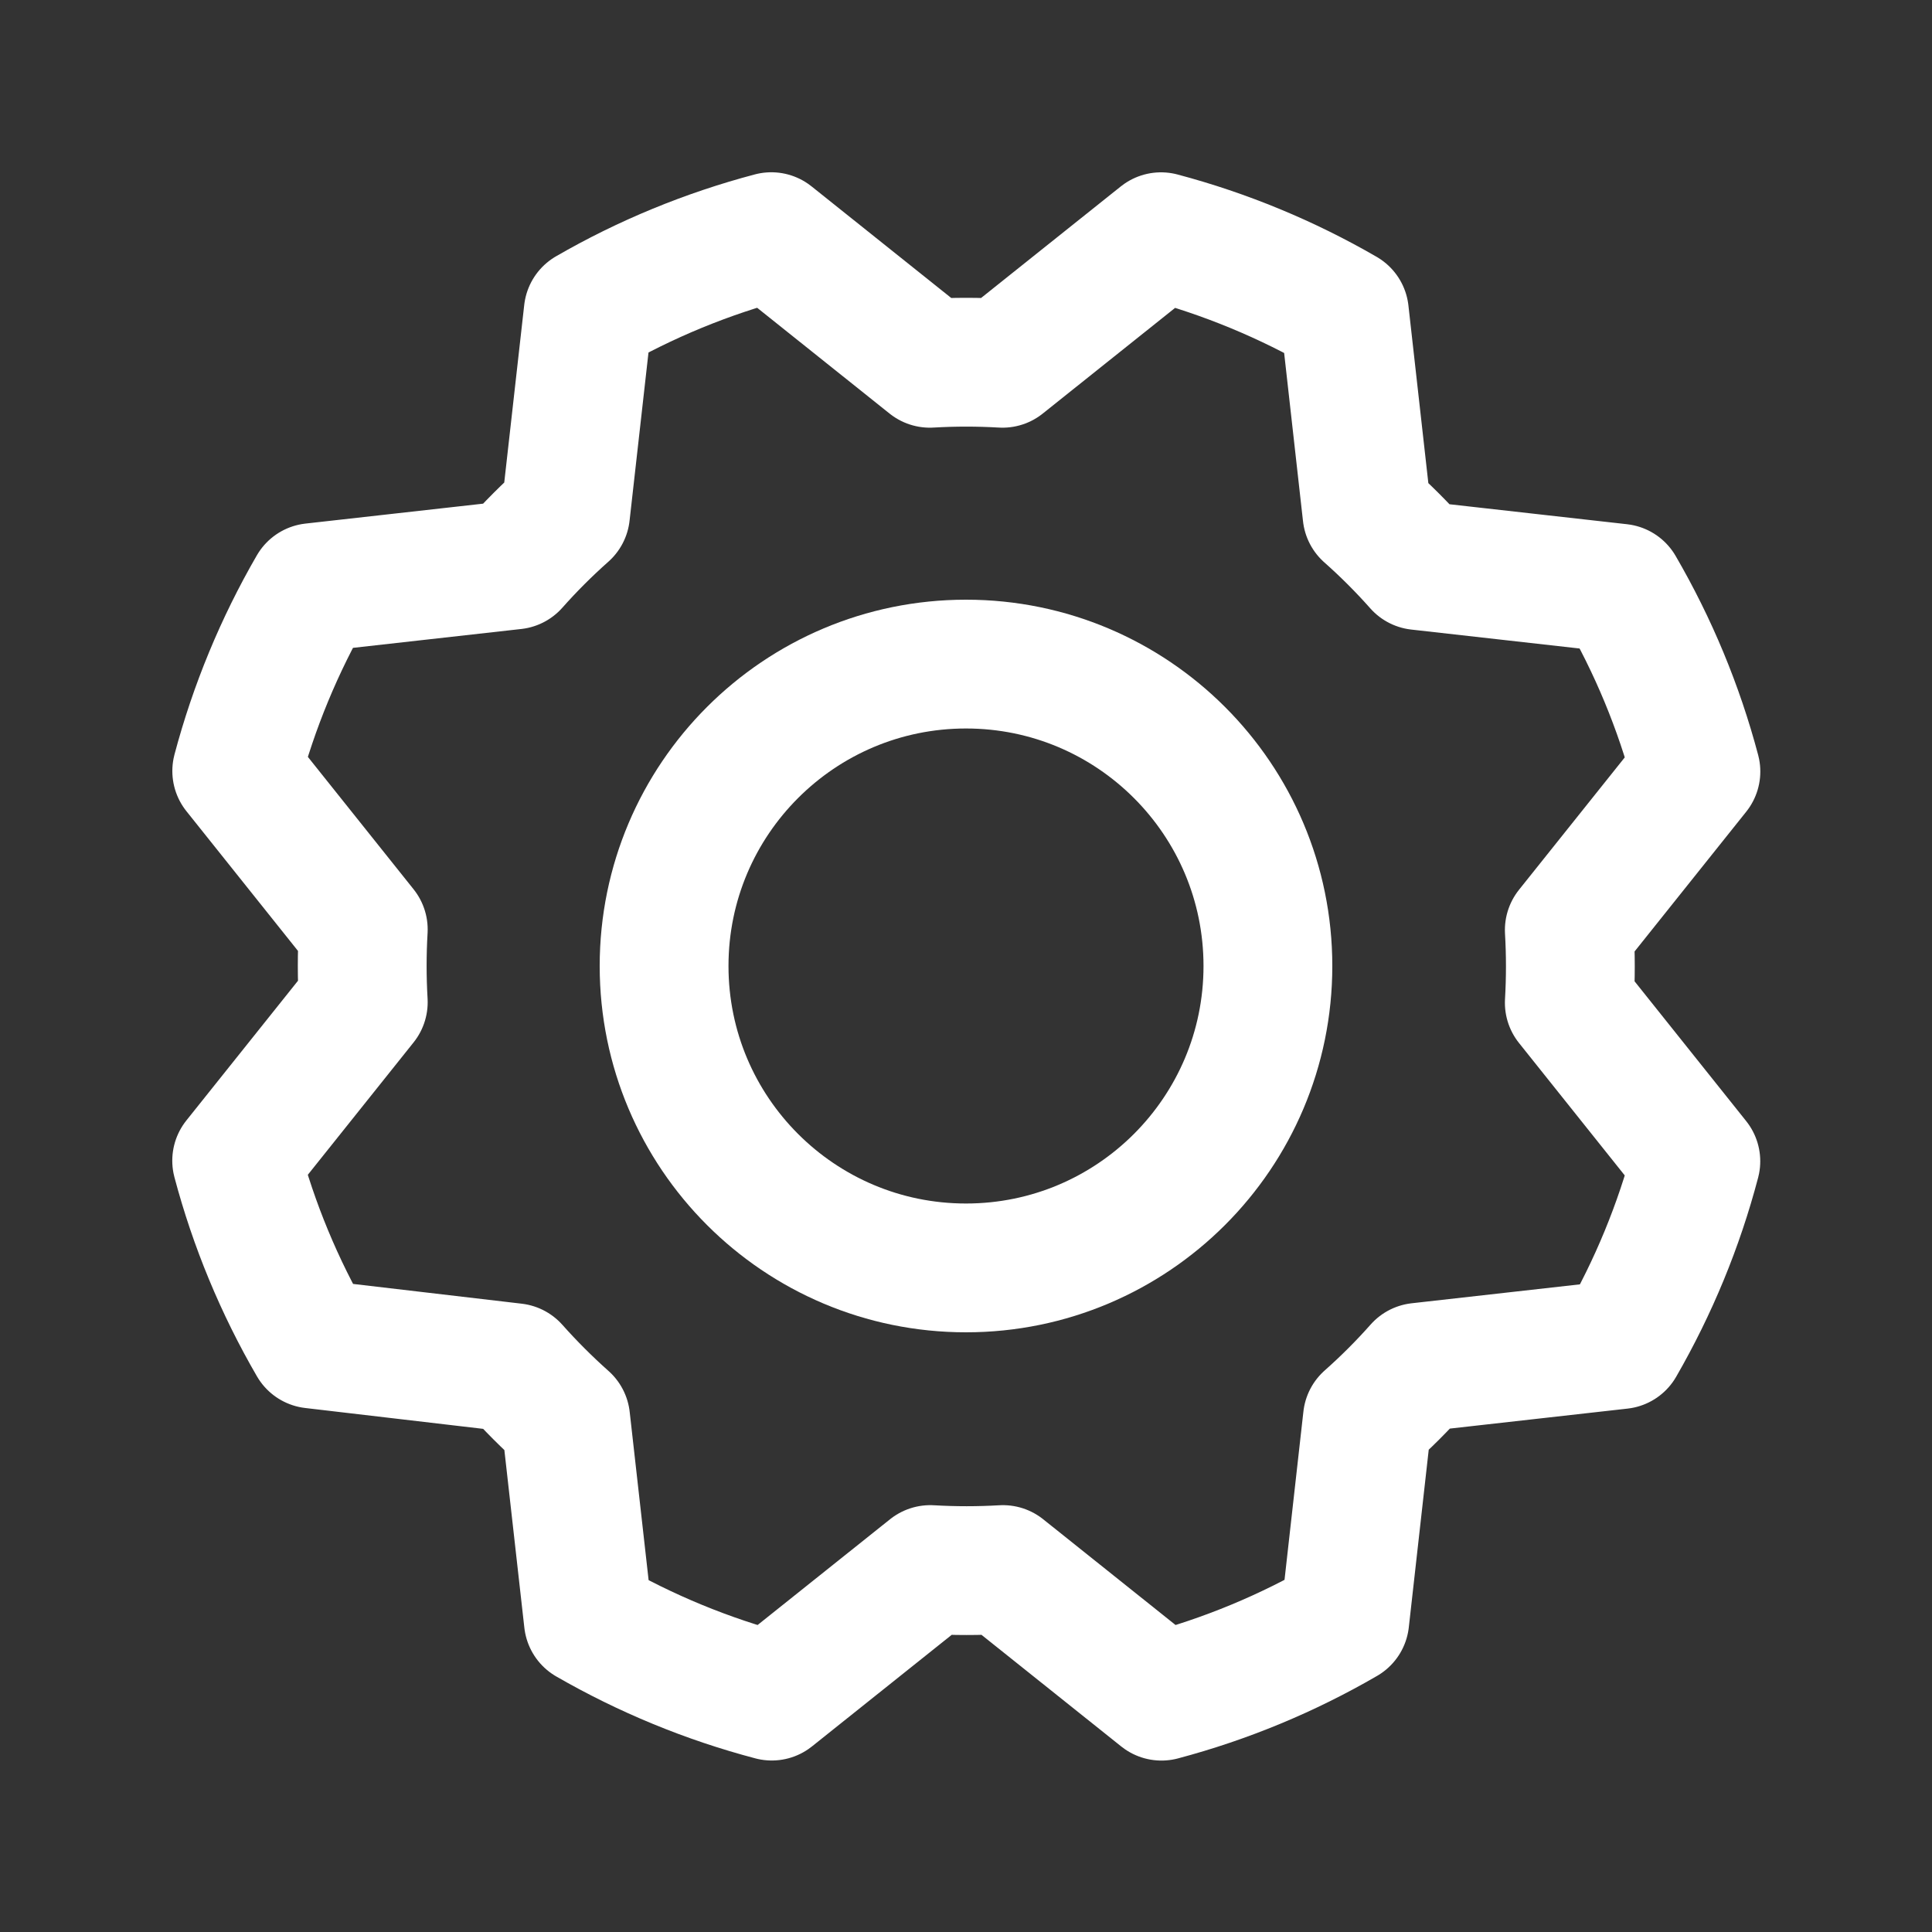
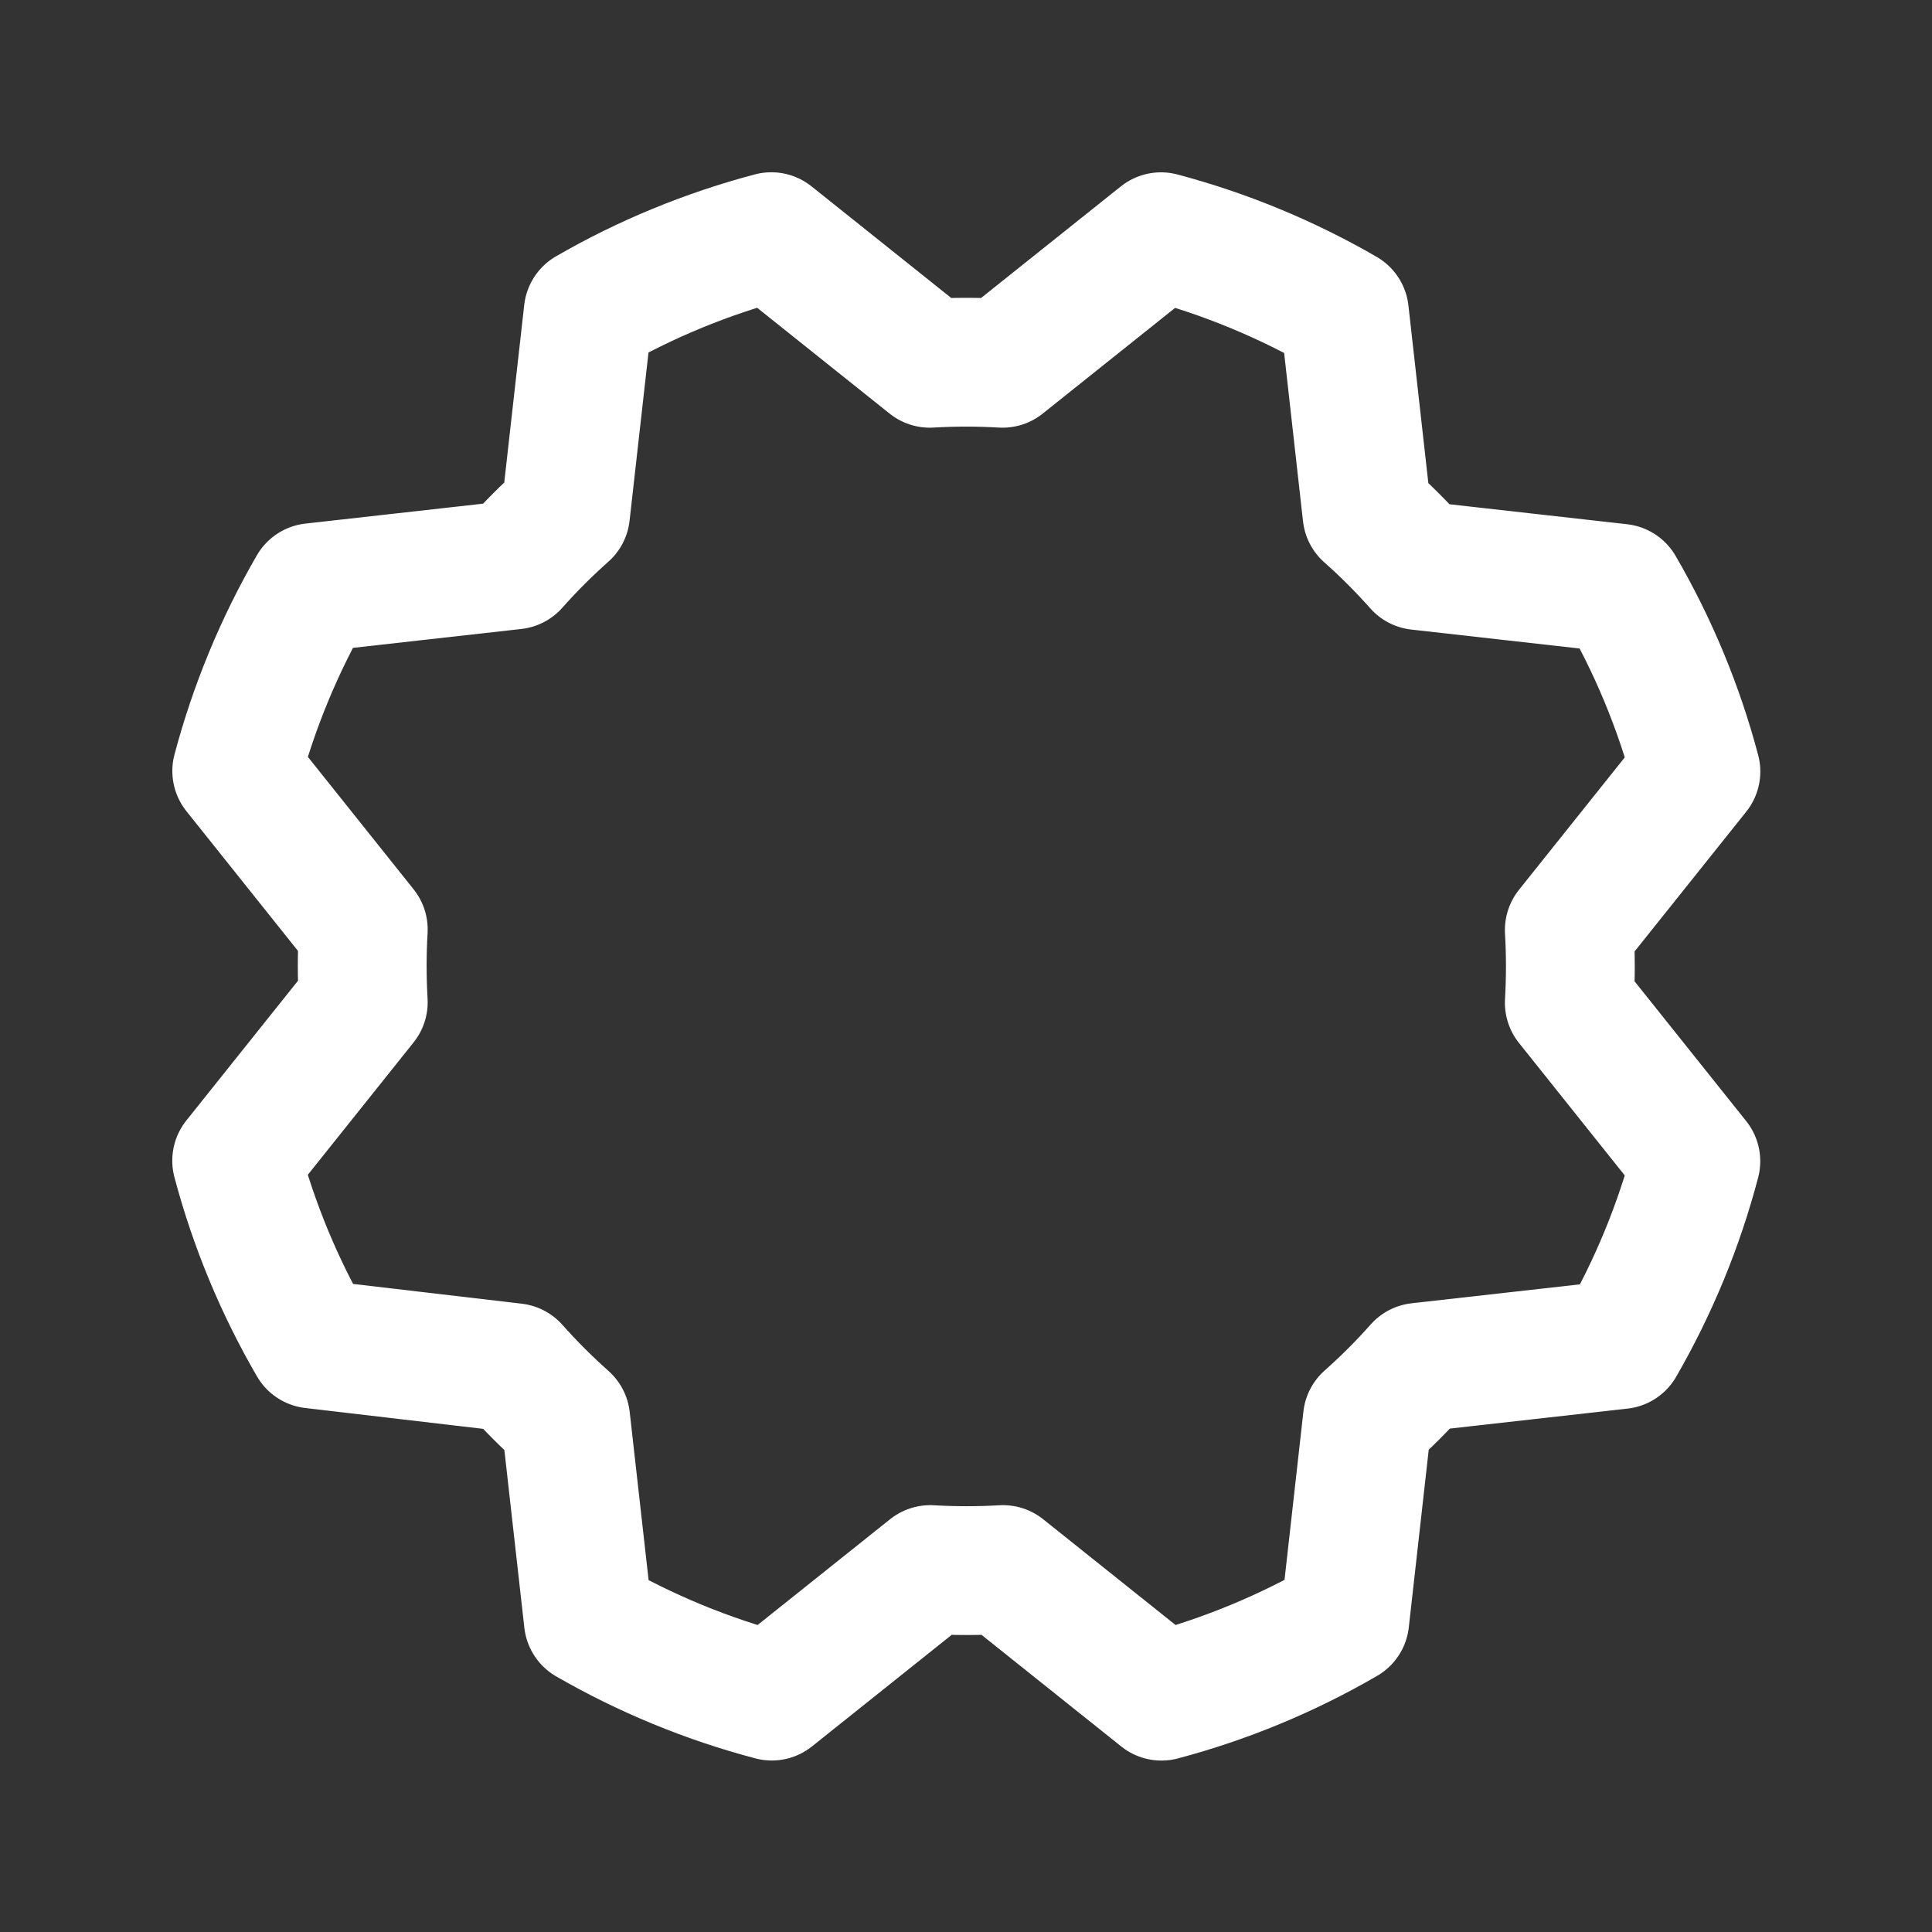
<svg xmlns="http://www.w3.org/2000/svg" width="30" height="30" viewBox="0 0 30 30" fill="none">
  <rect x="0" y="0" width="30" height="30" fill="#333333" stroke="none" />
  <g clip-path="url(#clip0_196_317)">
-     <path d="M15 19.688C17.589 19.688 19.688 17.589 19.688 15C19.688 12.411 17.589 10.312 15 10.312C12.411 10.312 10.312 12.411 10.312 15C10.312 17.589 12.411 19.688 15 19.688Z" stroke="white" stroke-width="2" stroke-linecap="round" stroke-linejoin="round" />
    <path d="M4.855 20.87C4.337 19.978 3.94 19.021 3.675 18.023L5.641 15.562C5.619 15.186 5.619 14.809 5.641 14.433L3.676 11.972C3.941 10.975 4.337 10.017 4.854 9.124L7.984 8.773C8.234 8.491 8.501 8.224 8.782 7.975L9.134 4.846C10.025 4.331 10.982 3.938 11.977 3.675L14.438 5.641C14.814 5.619 15.191 5.619 15.567 5.641L18.028 3.676C19.025 3.941 19.983 4.337 20.876 4.854L21.227 7.984C21.509 8.234 21.776 8.501 22.025 8.782L25.154 9.134C25.672 10.025 26.07 10.983 26.334 11.98L24.368 14.441C24.39 14.817 24.39 15.195 24.368 15.571L26.333 18.032C26.071 19.029 25.676 19.986 25.161 20.879L22.031 21.231C21.782 21.512 21.515 21.779 21.233 22.029L20.882 25.158C19.99 25.676 19.032 26.073 18.035 26.338L15.574 24.372C15.198 24.394 14.821 24.394 14.445 24.372L11.984 26.337C10.986 26.074 10.029 25.679 9.136 25.165L8.784 22.035C8.503 21.785 8.236 21.518 7.986 21.237L4.855 20.87Z" stroke="white" stroke-width="2" stroke-linecap="round" stroke-linejoin="round" />
  </g>
  <defs>
    <clipPath id="clip0_196_317">
      <rect width="30" height="30" fill="white" />
    </clipPath>
  </defs>
</svg>